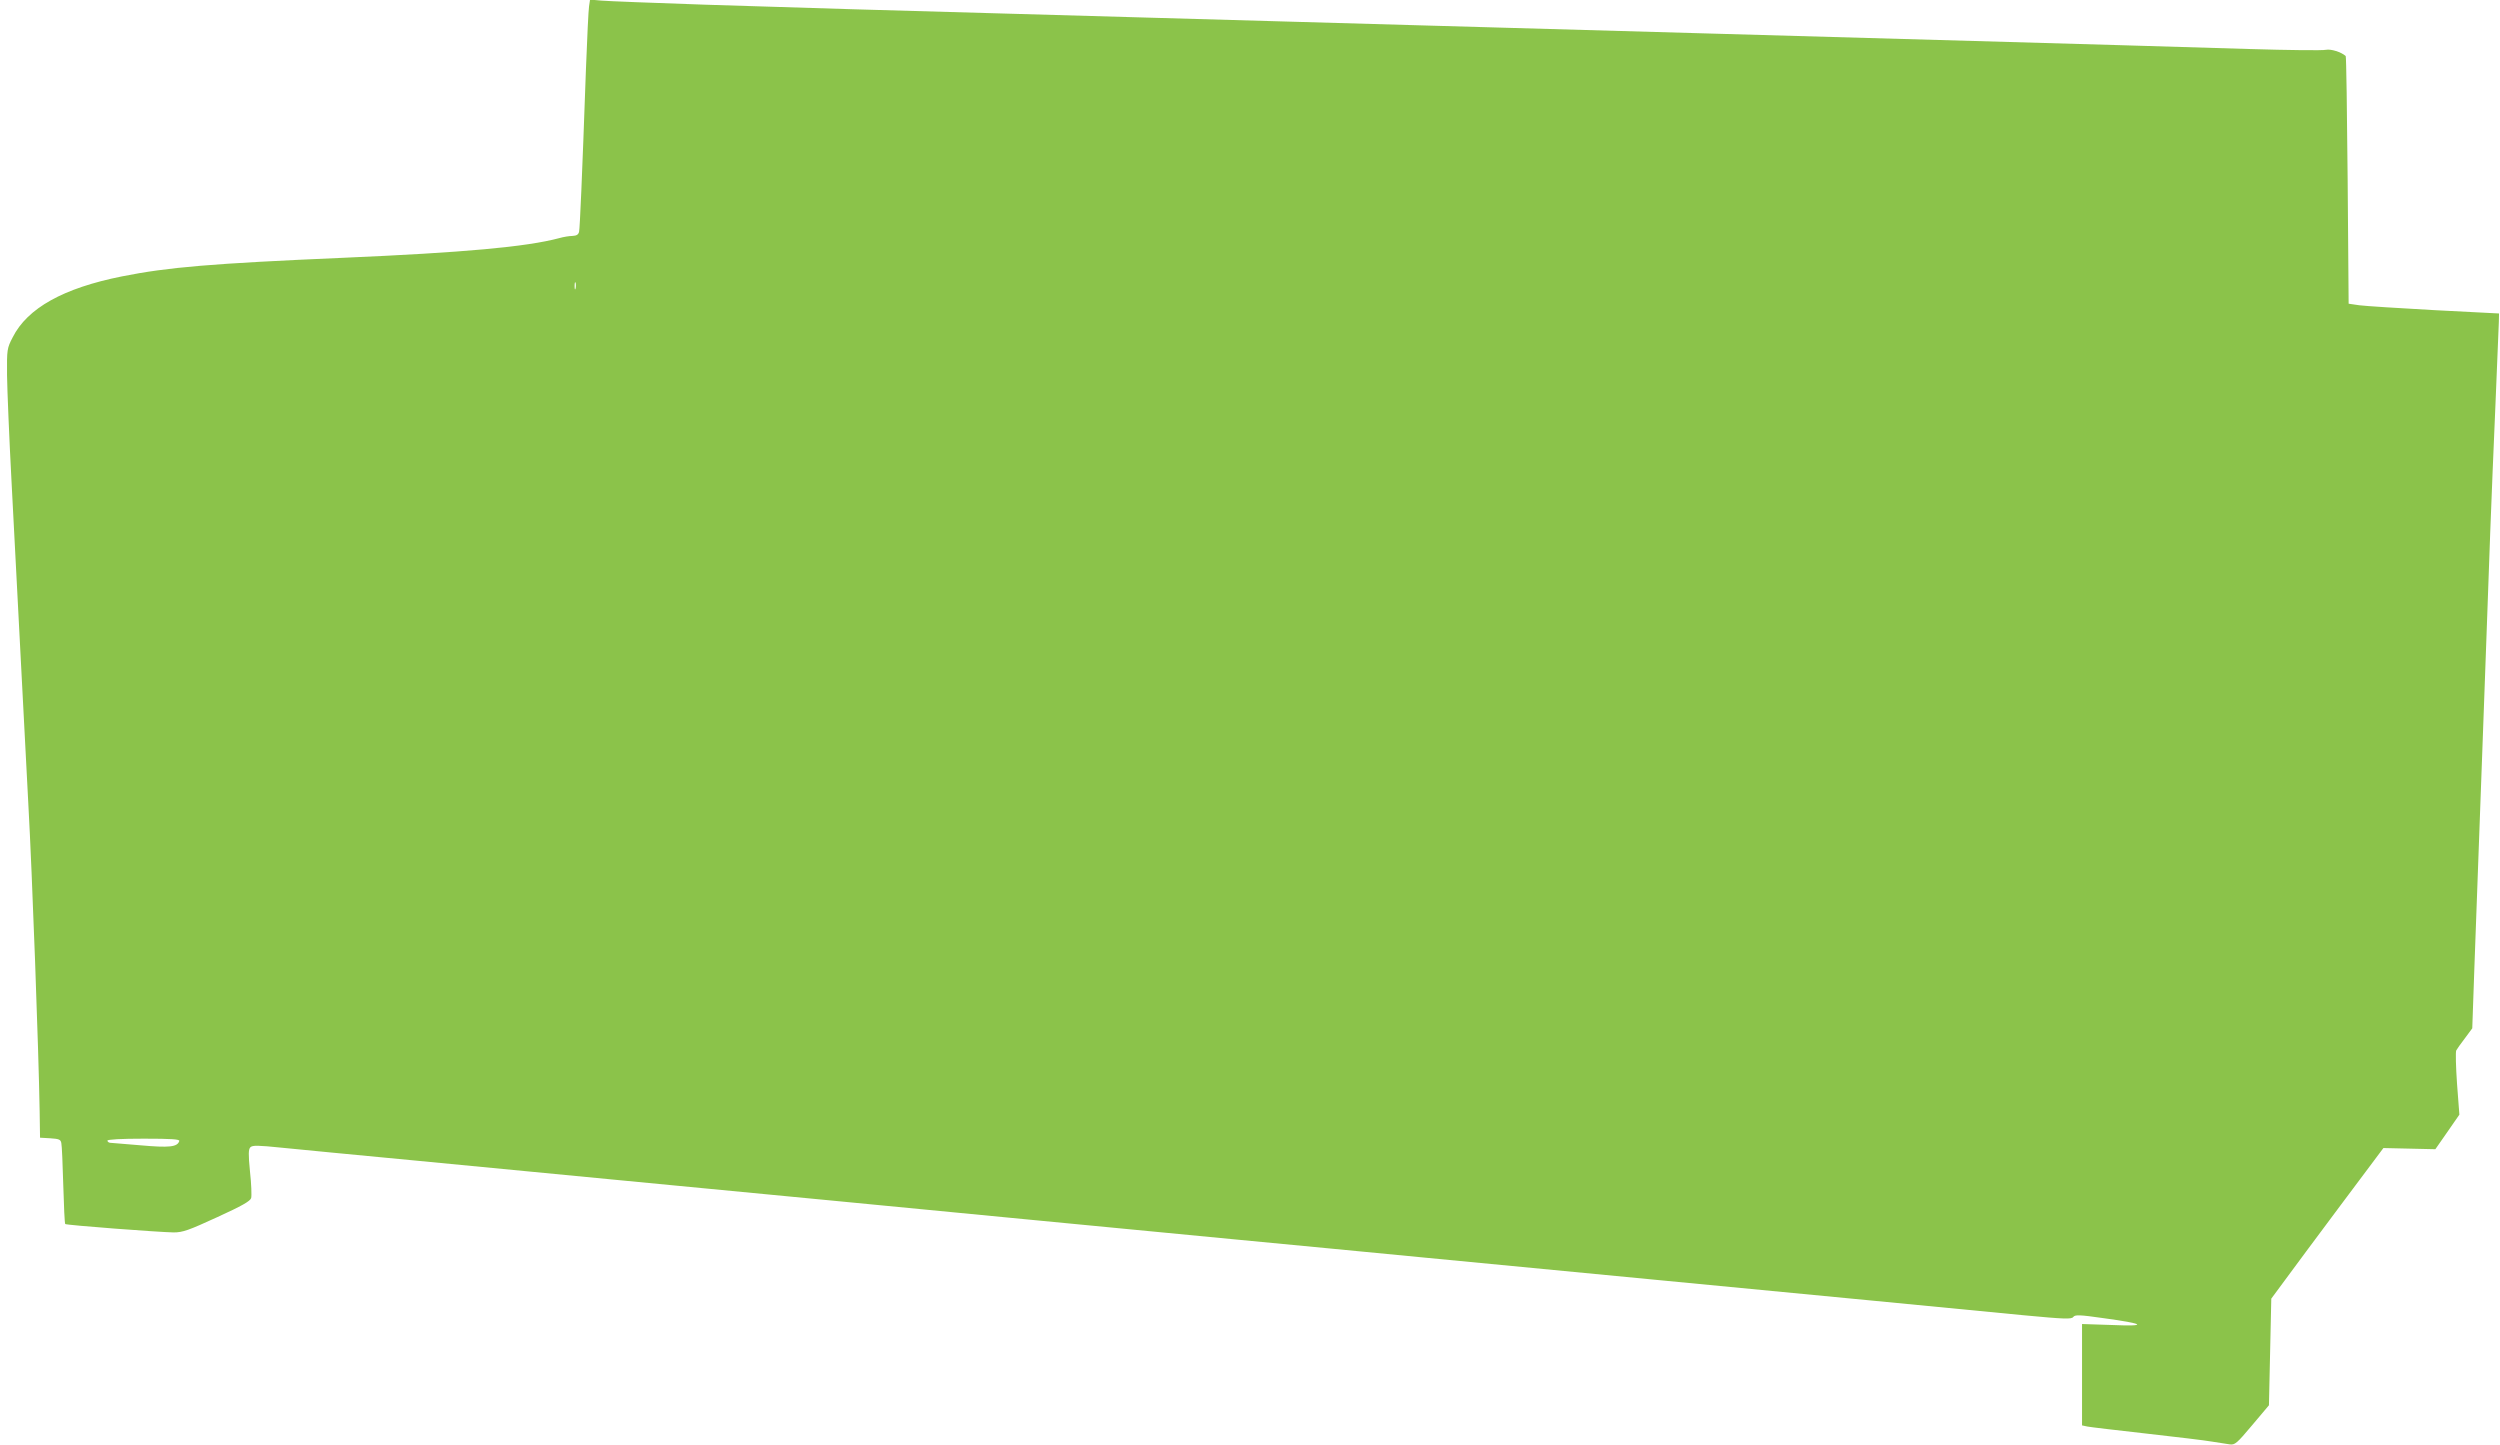
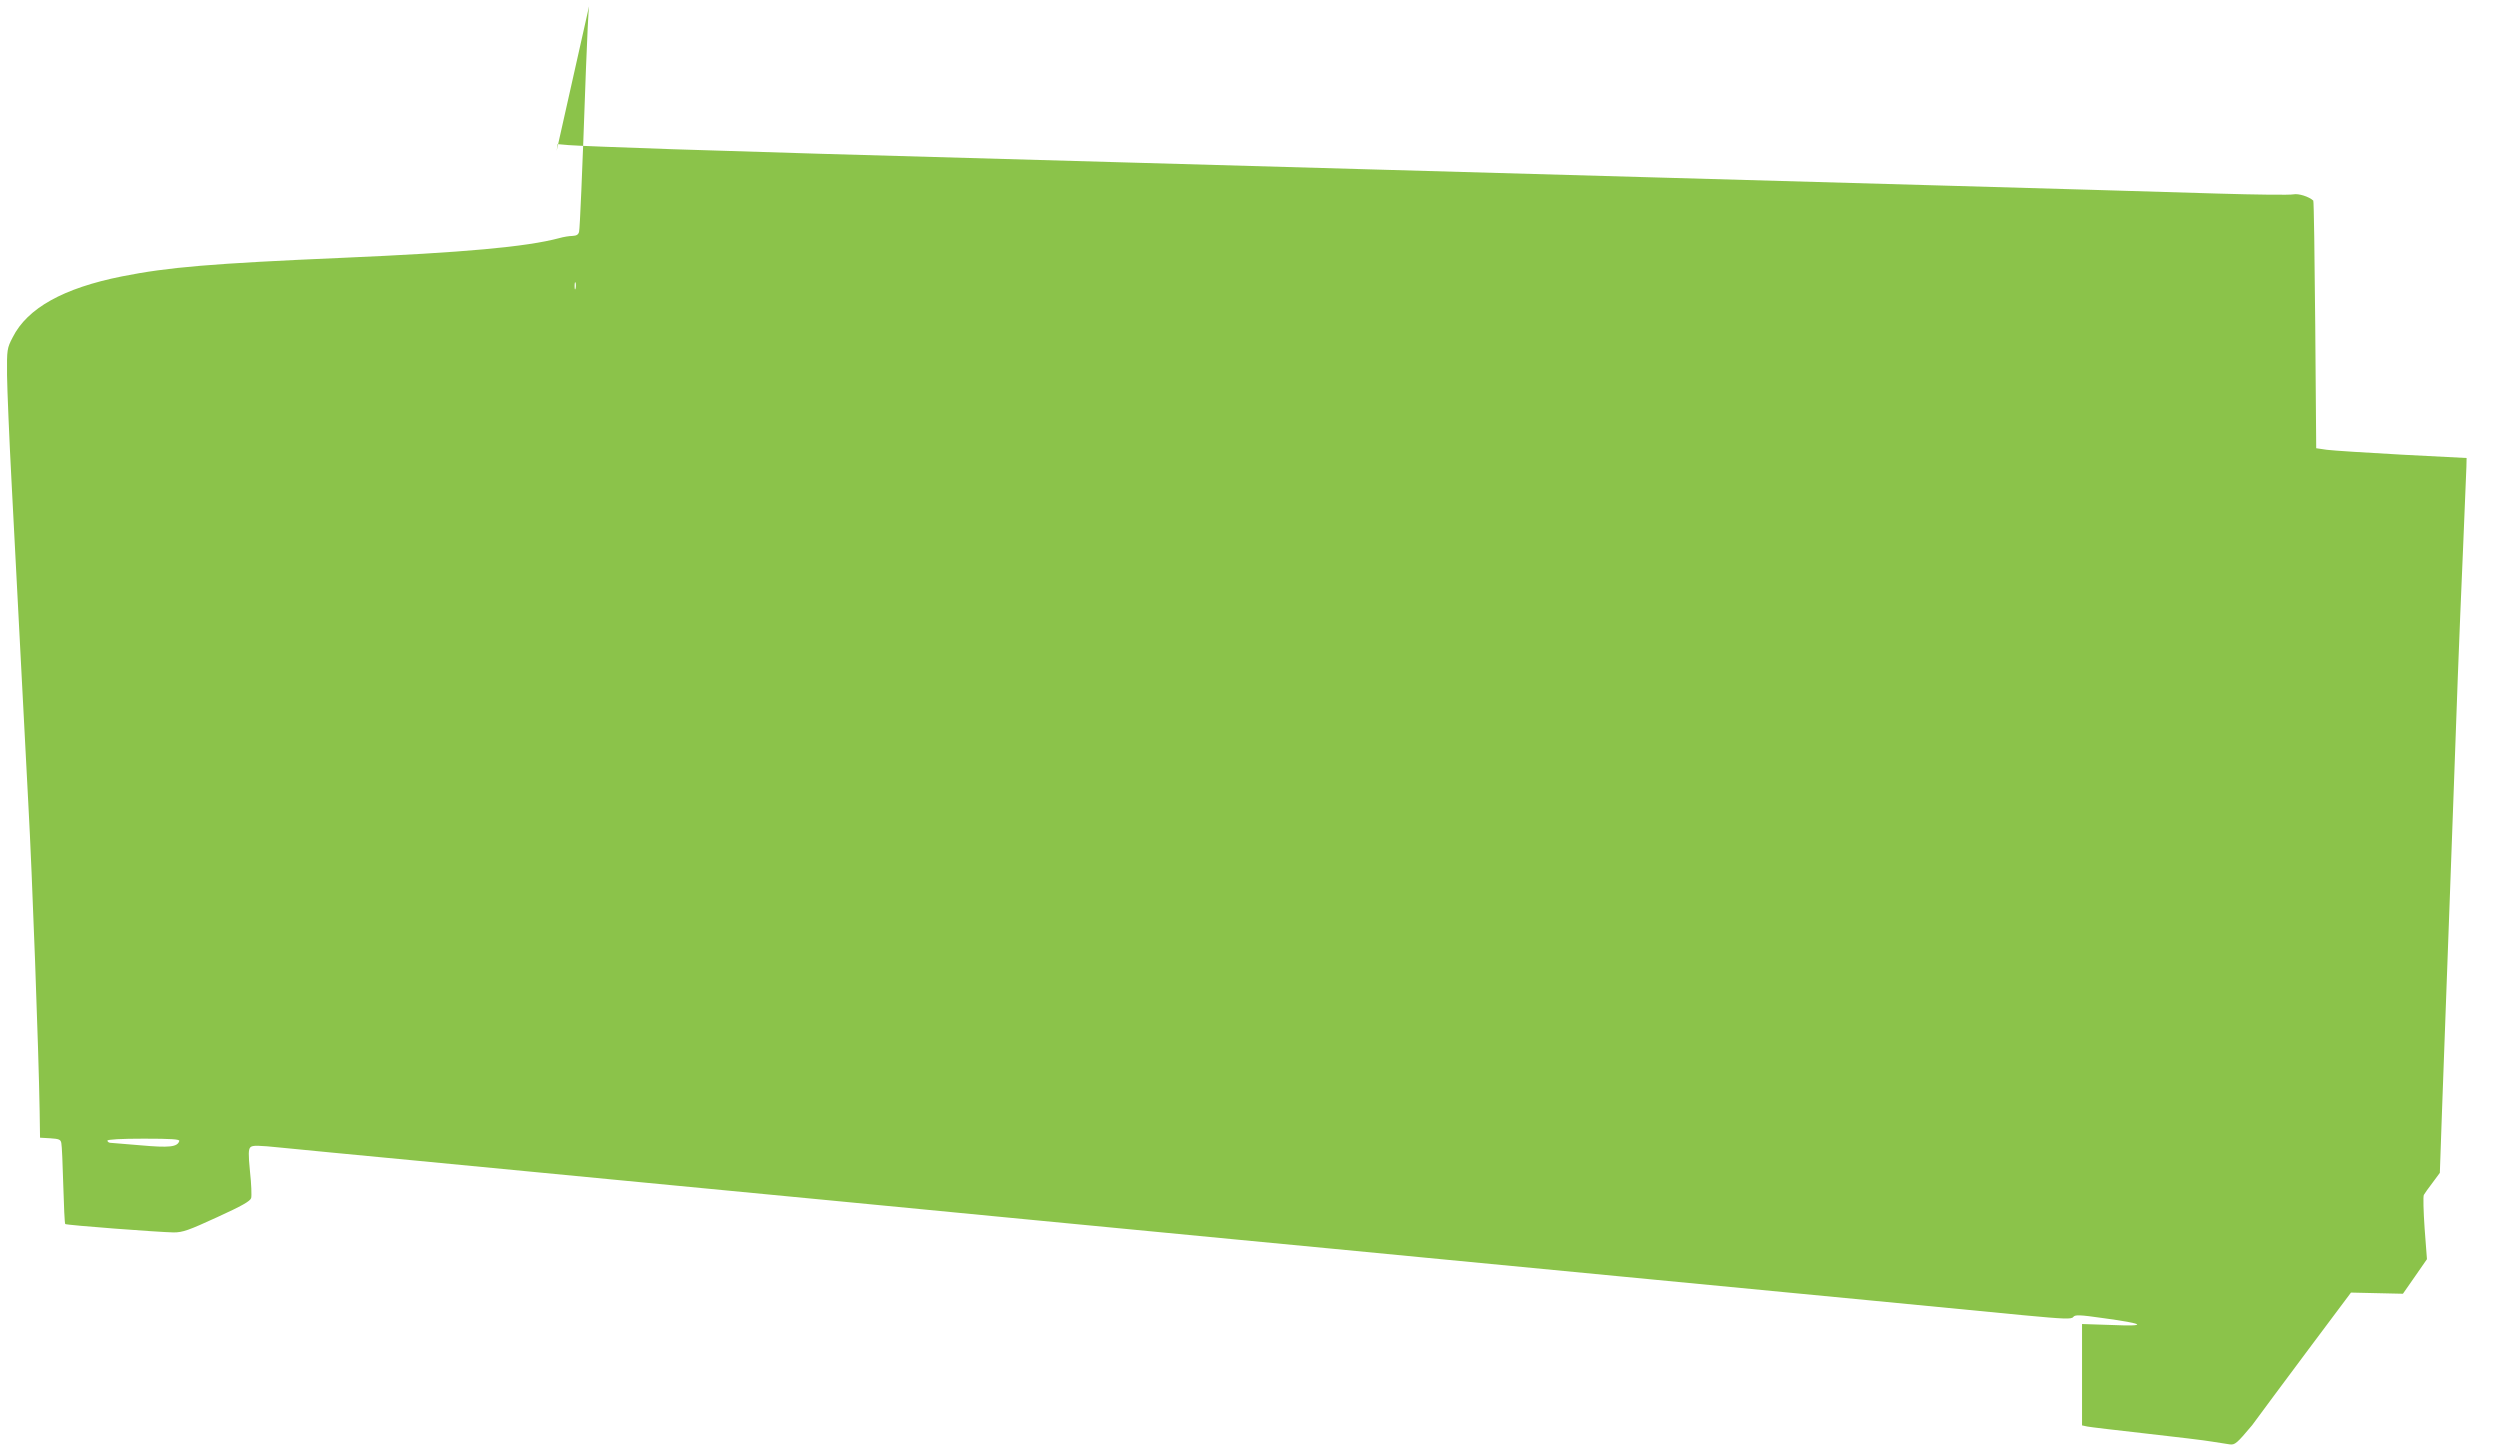
<svg xmlns="http://www.w3.org/2000/svg" version="1.0" width="1280pt" height="740pt" viewBox="0 0 1280 740" preserveAspectRatio="xMidYMid meet">
  <g transform="translate(0,740) scale(0.1,-0.1)" fill="#8bc34a" stroke="none">
-     <path d="M3016 7368 c-3 -18 -10 -163 -16 -323 -20 -568 -31 -810 -35 -831 -3 -15 -13 -21 -34 -22 -16 0 -46 -5 -67 -11 -168 -45 -487 -74 -1109 -101 -671 -29 -895 -48 -1130 -95 -301 -60 -485 -163 -560 -312 -29 -56 -30 -62 -29 -193 1 -74 11 -319 23 -545 12 -225 35 -666 51 -980 16 -313 32 -615 35 -670 20 -360 53 -1266 58 -1575 l2 -135 52 -3 c45 -3 54 -6 57 -25 3 -12 7 -109 10 -216 3 -106 7 -195 10 -198 5 -6 482 -42 555 -43 47 0 77 11 223 78 127 58 169 82 174 98 3 12 1 73 -6 135 -9 90 -8 115 2 125 11 11 40 10 158 -2 80 -8 379 -37 665 -64 286 -28 754 -72 1040 -100 844 -81 1523 -146 2130 -205 314 -30 782 -75 1040 -100 259 -25 704 -67 990 -95 286 -27 801 -77 1145 -110 344 -33 859 -83 1145 -110 286 -28 630 -61 765 -74 212 -20 246 -21 255 -9 9 12 30 12 155 -6 214 -29 229 -43 43 -35 l-153 5 0 -259 0 -260 28 -6 c15 -3 151 -19 302 -36 151 -17 302 -35 335 -41 33 -5 74 -11 90 -14 28 -4 37 4 116 98 l86 102 6 273 6 273 68 92 c37 51 166 224 286 385 l220 294 133 -3 133 -3 62 89 61 88 -12 158 c-6 87 -8 164 -4 171 4 7 24 36 45 63 l37 50 11 315 c6 173 16 432 21 575 5 143 14 388 20 545 6 157 15 404 20 550 5 146 14 396 20 555 6 160 18 457 27 660 8 204 16 390 17 415 l1 45 -330 17 c-181 10 -355 21 -385 25 l-55 8 -5 632 c-3 347 -7 633 -10 636 -23 21 -76 37 -101 32 -16 -4 -192 -2 -391 4 -417 13 -884 26 -1408 41 -511 14 -1005 28 -1415 40 -410 12 -904 26 -1415 40 -201 6 -518 15 -705 20 -187 5 -504 14 -705 20 -1476 41 -1760 50 -2260 66 -261 9 -501 18 -532 21 l-57 5 -5 -34z m-69 -1445 c-3 -10 -5 -4 -5 12 0 17 2 24 5 18 2 -7 2 -21 0 -30z m-2029 -4365 c-10 -31 -51 -35 -198 -22 -80 7 -151 13 -157 13 -7 1 -13 6 -13 11 0 6 69 10 186 10 144 0 185 -3 182 -12z" />
+     <path d="M3016 7368 c-3 -18 -10 -163 -16 -323 -20 -568 -31 -810 -35 -831 -3 -15 -13 -21 -34 -22 -16 0 -46 -5 -67 -11 -168 -45 -487 -74 -1109 -101 -671 -29 -895 -48 -1130 -95 -301 -60 -485 -163 -560 -312 -29 -56 -30 -62 -29 -193 1 -74 11 -319 23 -545 12 -225 35 -666 51 -980 16 -313 32 -615 35 -670 20 -360 53 -1266 58 -1575 l2 -135 52 -3 c45 -3 54 -6 57 -25 3 -12 7 -109 10 -216 3 -106 7 -195 10 -198 5 -6 482 -42 555 -43 47 0 77 11 223 78 127 58 169 82 174 98 3 12 1 73 -6 135 -9 90 -8 115 2 125 11 11 40 10 158 -2 80 -8 379 -37 665 -64 286 -28 754 -72 1040 -100 844 -81 1523 -146 2130 -205 314 -30 782 -75 1040 -100 259 -25 704 -67 990 -95 286 -27 801 -77 1145 -110 344 -33 859 -83 1145 -110 286 -28 630 -61 765 -74 212 -20 246 -21 255 -9 9 12 30 12 155 -6 214 -29 229 -43 43 -35 l-153 5 0 -259 0 -260 28 -6 c15 -3 151 -19 302 -36 151 -17 302 -35 335 -41 33 -5 74 -11 90 -14 28 -4 37 4 116 98 c37 51 166 224 286 385 l220 294 133 -3 133 -3 62 89 61 88 -12 158 c-6 87 -8 164 -4 171 4 7 24 36 45 63 l37 50 11 315 c6 173 16 432 21 575 5 143 14 388 20 545 6 157 15 404 20 550 5 146 14 396 20 555 6 160 18 457 27 660 8 204 16 390 17 415 l1 45 -330 17 c-181 10 -355 21 -385 25 l-55 8 -5 632 c-3 347 -7 633 -10 636 -23 21 -76 37 -101 32 -16 -4 -192 -2 -391 4 -417 13 -884 26 -1408 41 -511 14 -1005 28 -1415 40 -410 12 -904 26 -1415 40 -201 6 -518 15 -705 20 -187 5 -504 14 -705 20 -1476 41 -1760 50 -2260 66 -261 9 -501 18 -532 21 l-57 5 -5 -34z m-69 -1445 c-3 -10 -5 -4 -5 12 0 17 2 24 5 18 2 -7 2 -21 0 -30z m-2029 -4365 c-10 -31 -51 -35 -198 -22 -80 7 -151 13 -157 13 -7 1 -13 6 -13 11 0 6 69 10 186 10 144 0 185 -3 182 -12z" />
  </g>
</svg>